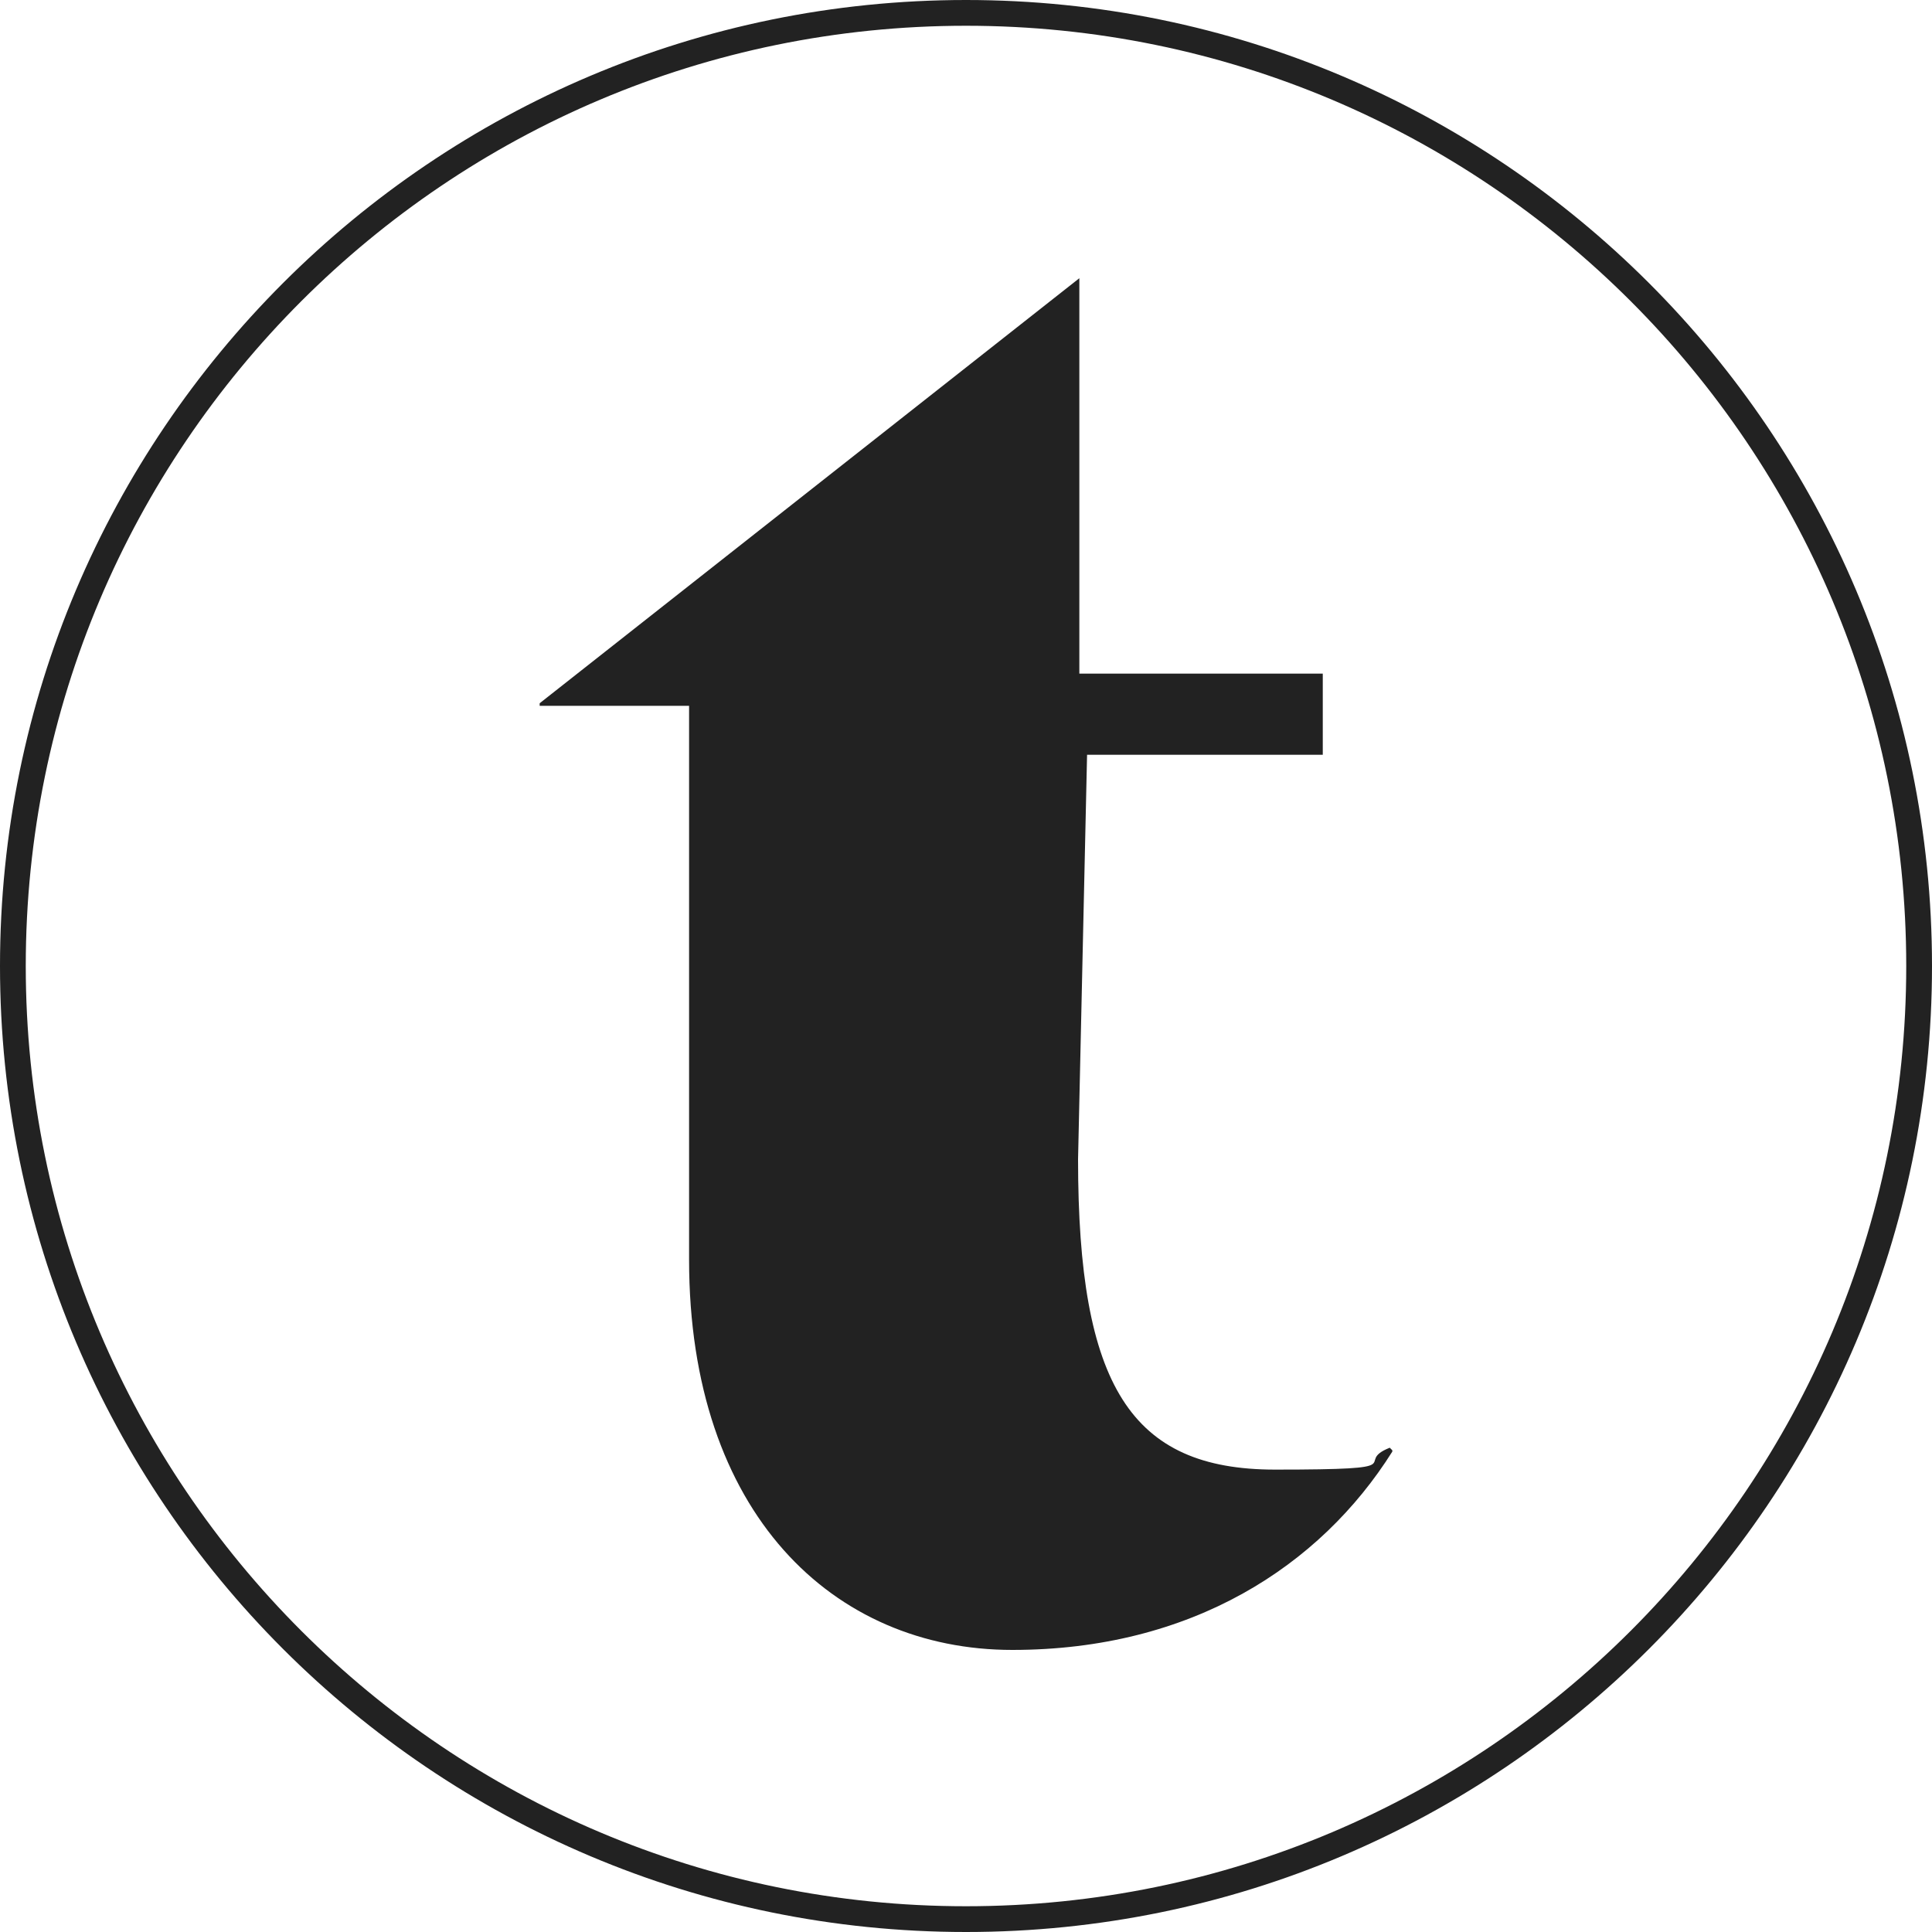
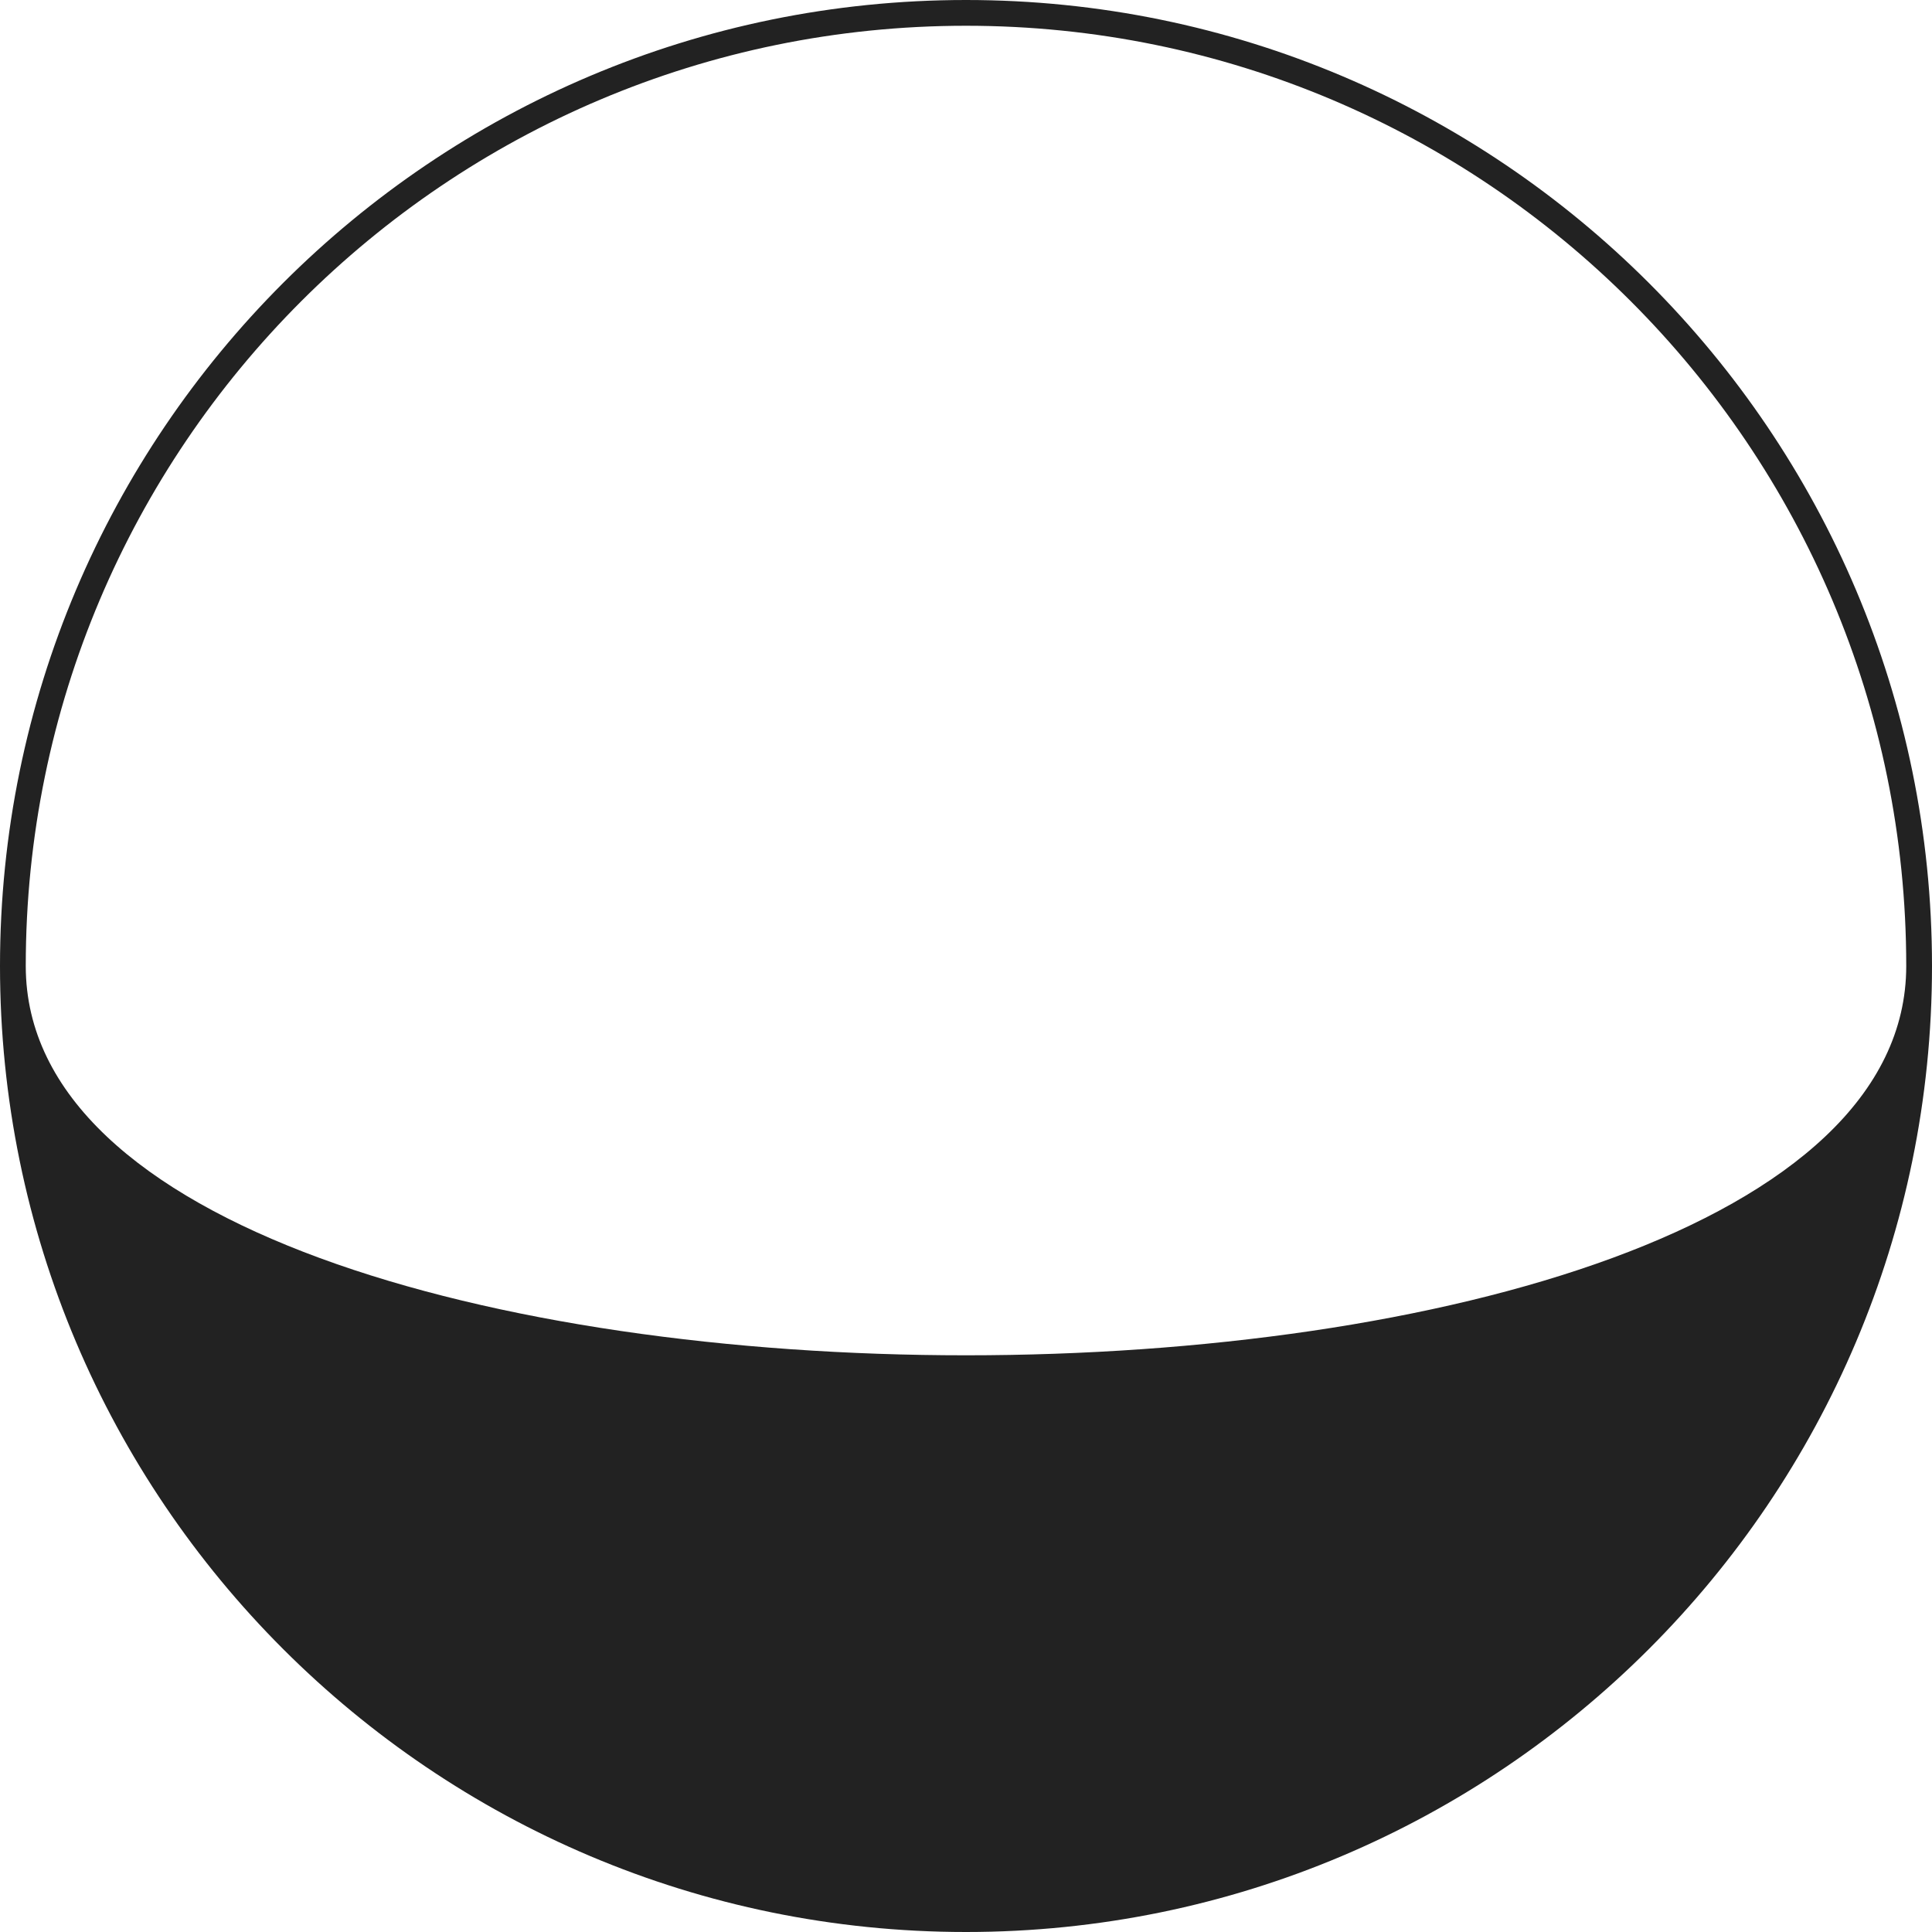
<svg xmlns="http://www.w3.org/2000/svg" id="Layer_1" data-name="Layer 1" version="1.1" viewBox="0 0 150 150">
  <defs>
    <style>
      .cls-1 {
        fill: #222;
        stroke-width: 0px;
      }
    </style>
  </defs>
-   <path class="cls-1" d="M75,2c40.3,0,73,32.7,73,73s-32.7,73-73,73S2,115.3,2,75,34.7,2,75,2M75,0C33.6,0,0,33.6,0,75s33.6,75,75,75,75-33.6,75-75S116.4,0,75,0h0Z" />
-   <path class="cls-1" d="M108.1,112.7c-5.6,8.9-15.6,15.4-29.5,15.4s-25.1-10.6-25.1-30.3v-43h-11.6v-.2l41.9-33v30.7h18.9v6.3h-18.3l-.7,31.4c0,17.6,4.1,24.1,15.3,24.1s5.9-.5,8.9-1.7l.2.2Z" />
+   <path class="cls-1" d="M75,2c40.3,0,73,32.7,73,73S2,115.3,2,75,34.7,2,75,2M75,0C33.6,0,0,33.6,0,75s33.6,75,75,75,75-33.6,75-75S116.4,0,75,0h0Z" />
</svg>